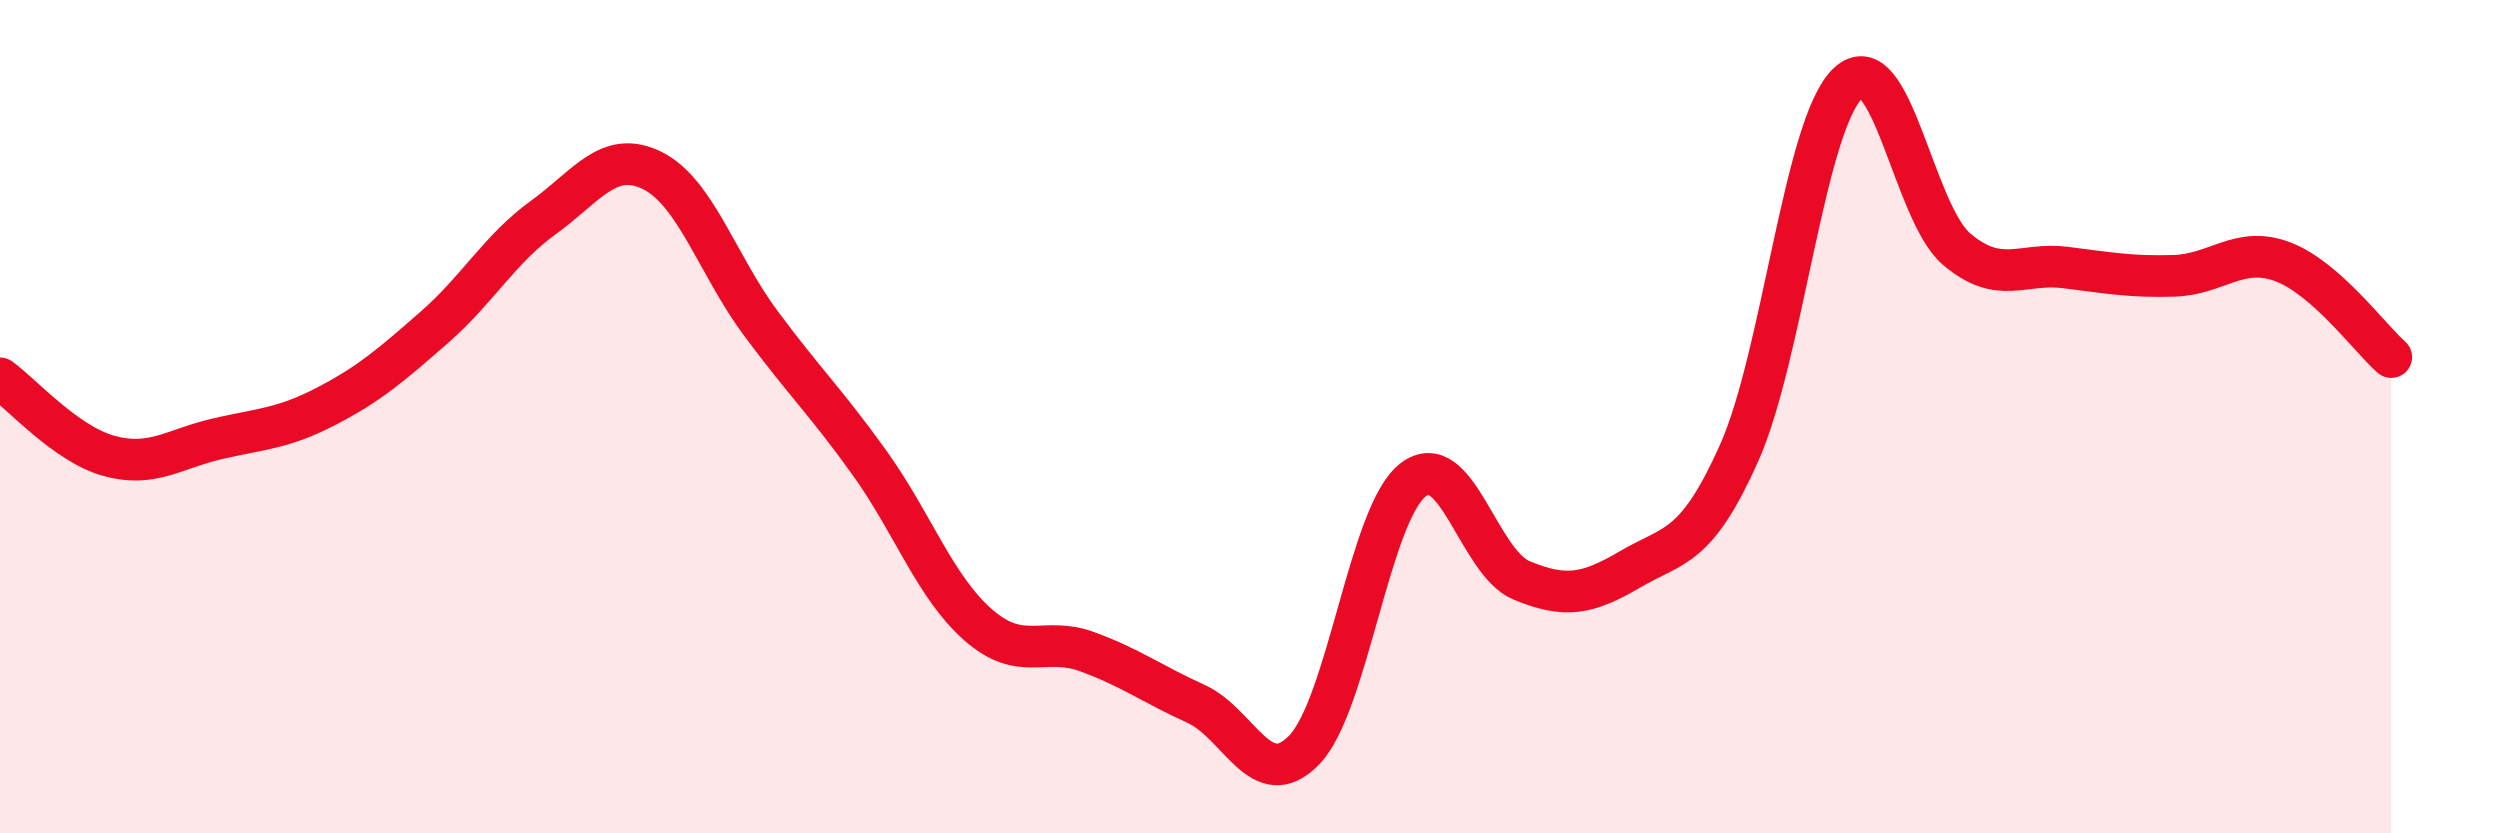
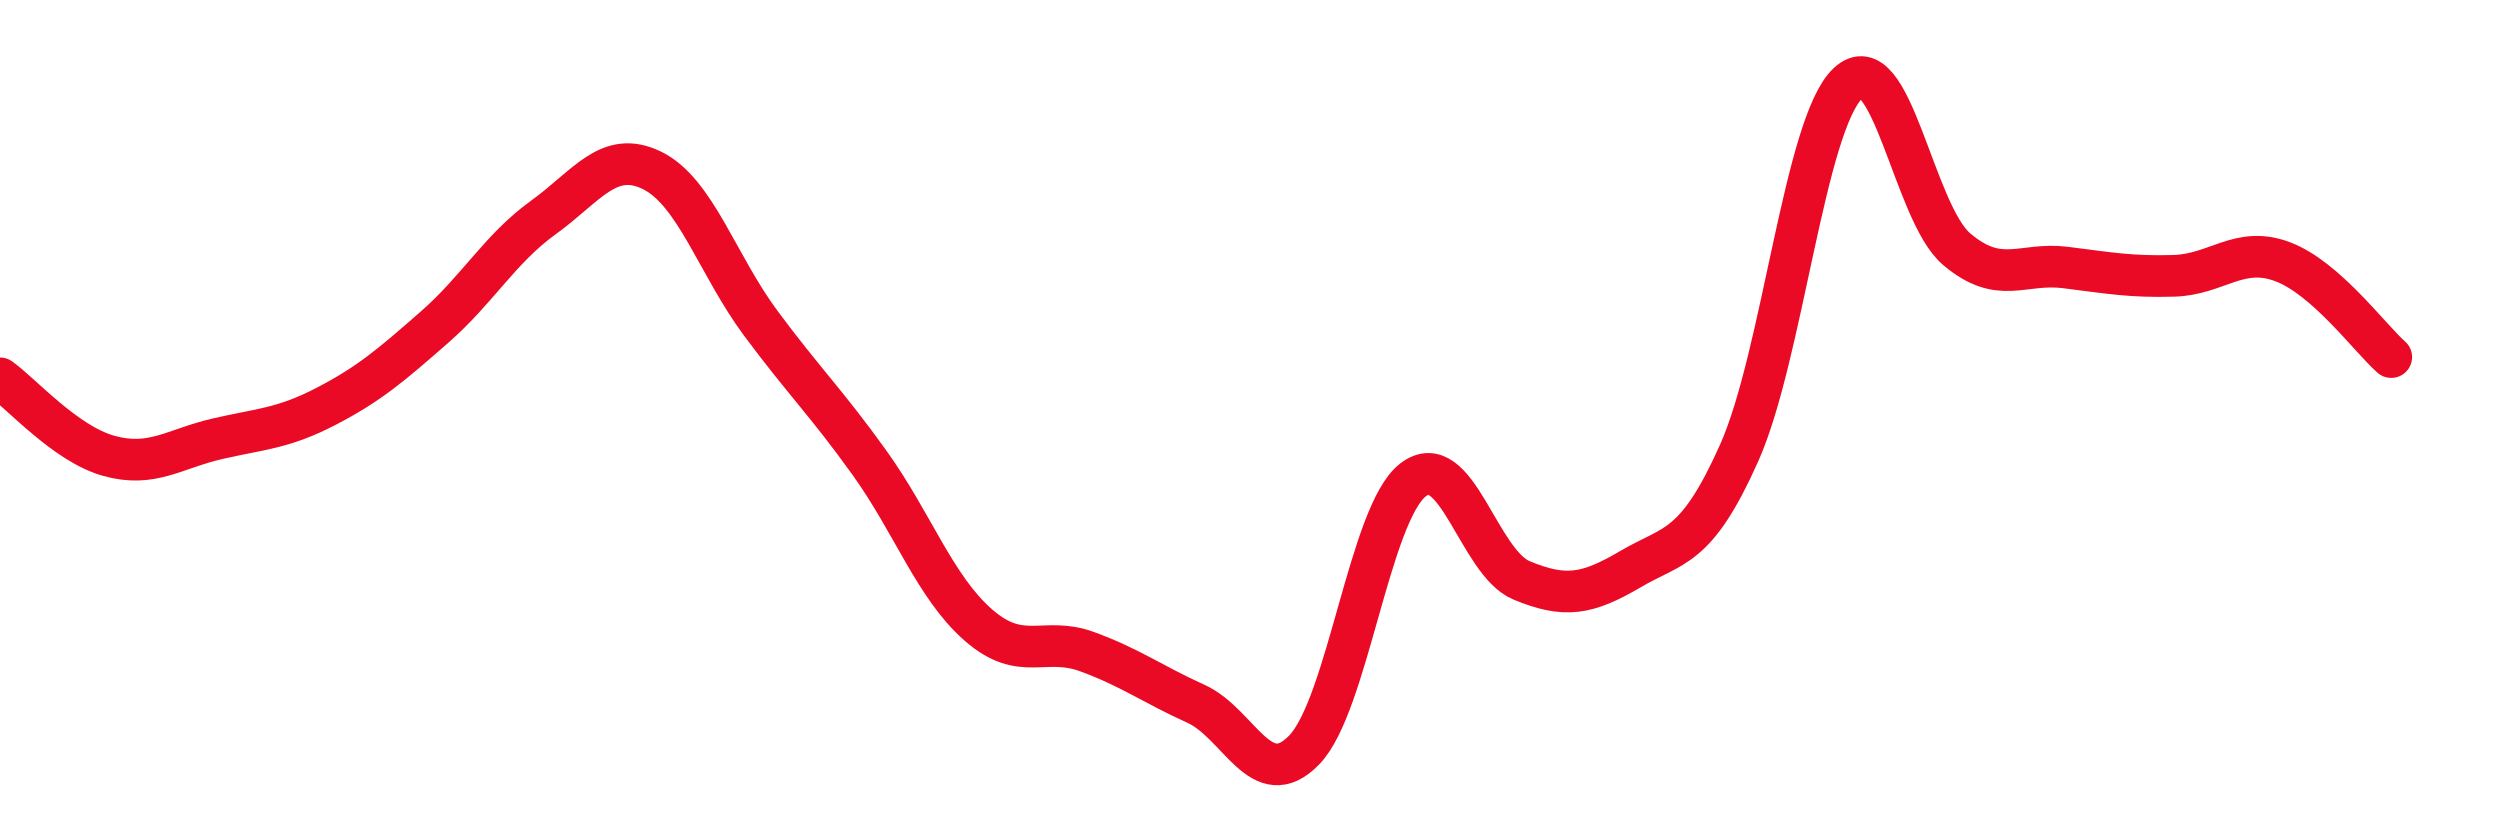
<svg xmlns="http://www.w3.org/2000/svg" width="60" height="20" viewBox="0 0 60 20">
-   <path d="M 0,9.08 C 0.52,9.45 1.57,10.65 2.61,10.94 C 3.65,11.23 4.18,10.77 5.22,10.53 C 6.26,10.29 6.79,10.29 7.83,9.75 C 8.87,9.21 9.39,8.76 10.43,7.85 C 11.47,6.94 12,5.97 13.04,5.22 C 14.08,4.47 14.61,3.58 15.65,4.09 C 16.69,4.6 17.22,6.36 18.26,7.76 C 19.3,9.16 19.83,9.66 20.87,11.11 C 21.91,12.56 22.44,14.09 23.48,15 C 24.52,15.91 25.05,15.26 26.09,15.64 C 27.13,16.02 27.66,16.42 28.7,16.89 C 29.74,17.36 30.26,19.07 31.3,18 C 32.34,16.93 32.87,12.33 33.91,11.52 C 34.95,10.71 35.48,13.5 36.52,13.93 C 37.56,14.36 38.09,14.27 39.13,13.66 C 40.17,13.05 40.7,13.2 41.74,10.87 C 42.78,8.54 43.31,2.98 44.35,2 C 45.39,1.02 45.92,5.1 46.96,5.98 C 48,6.86 48.53,6.29 49.57,6.42 C 50.61,6.55 51.13,6.65 52.17,6.62 C 53.21,6.59 53.74,5.89 54.78,6.28 C 55.82,6.67 56.87,8.11 57.39,8.57L57.39 20L0 20Z" fill="#EB0A25" opacity="0.1" stroke-linecap="round" stroke-linejoin="round" />
  <path d="M 0,9.08 C 0.52,9.45 1.57,10.65 2.61,10.94 C 3.65,11.23 4.18,10.77 5.22,10.53 C 6.26,10.29 6.79,10.29 7.83,9.75 C 8.87,9.21 9.39,8.76 10.43,7.85 C 11.47,6.94 12,5.97 13.04,5.22 C 14.08,4.47 14.61,3.58 15.65,4.09 C 16.69,4.6 17.22,6.36 18.26,7.76 C 19.3,9.16 19.83,9.66 20.87,11.11 C 21.91,12.56 22.44,14.09 23.48,15 C 24.52,15.91 25.05,15.26 26.09,15.64 C 27.13,16.02 27.66,16.42 28.7,16.89 C 29.74,17.36 30.26,19.07 31.3,18 C 32.34,16.93 32.87,12.33 33.91,11.52 C 34.95,10.71 35.48,13.5 36.52,13.93 C 37.56,14.36 38.09,14.27 39.13,13.66 C 40.17,13.05 40.7,13.2 41.74,10.87 C 42.78,8.54 43.31,2.98 44.35,2 C 45.39,1.02 45.92,5.1 46.96,5.98 C 48,6.86 48.53,6.29 49.57,6.42 C 50.61,6.55 51.13,6.65 52.17,6.62 C 53.21,6.59 53.74,5.89 54.78,6.28 C 55.82,6.67 56.87,8.11 57.39,8.57" stroke="#EB0A25" stroke-width="1" fill="none" stroke-linecap="round" stroke-linejoin="round" />
</svg>